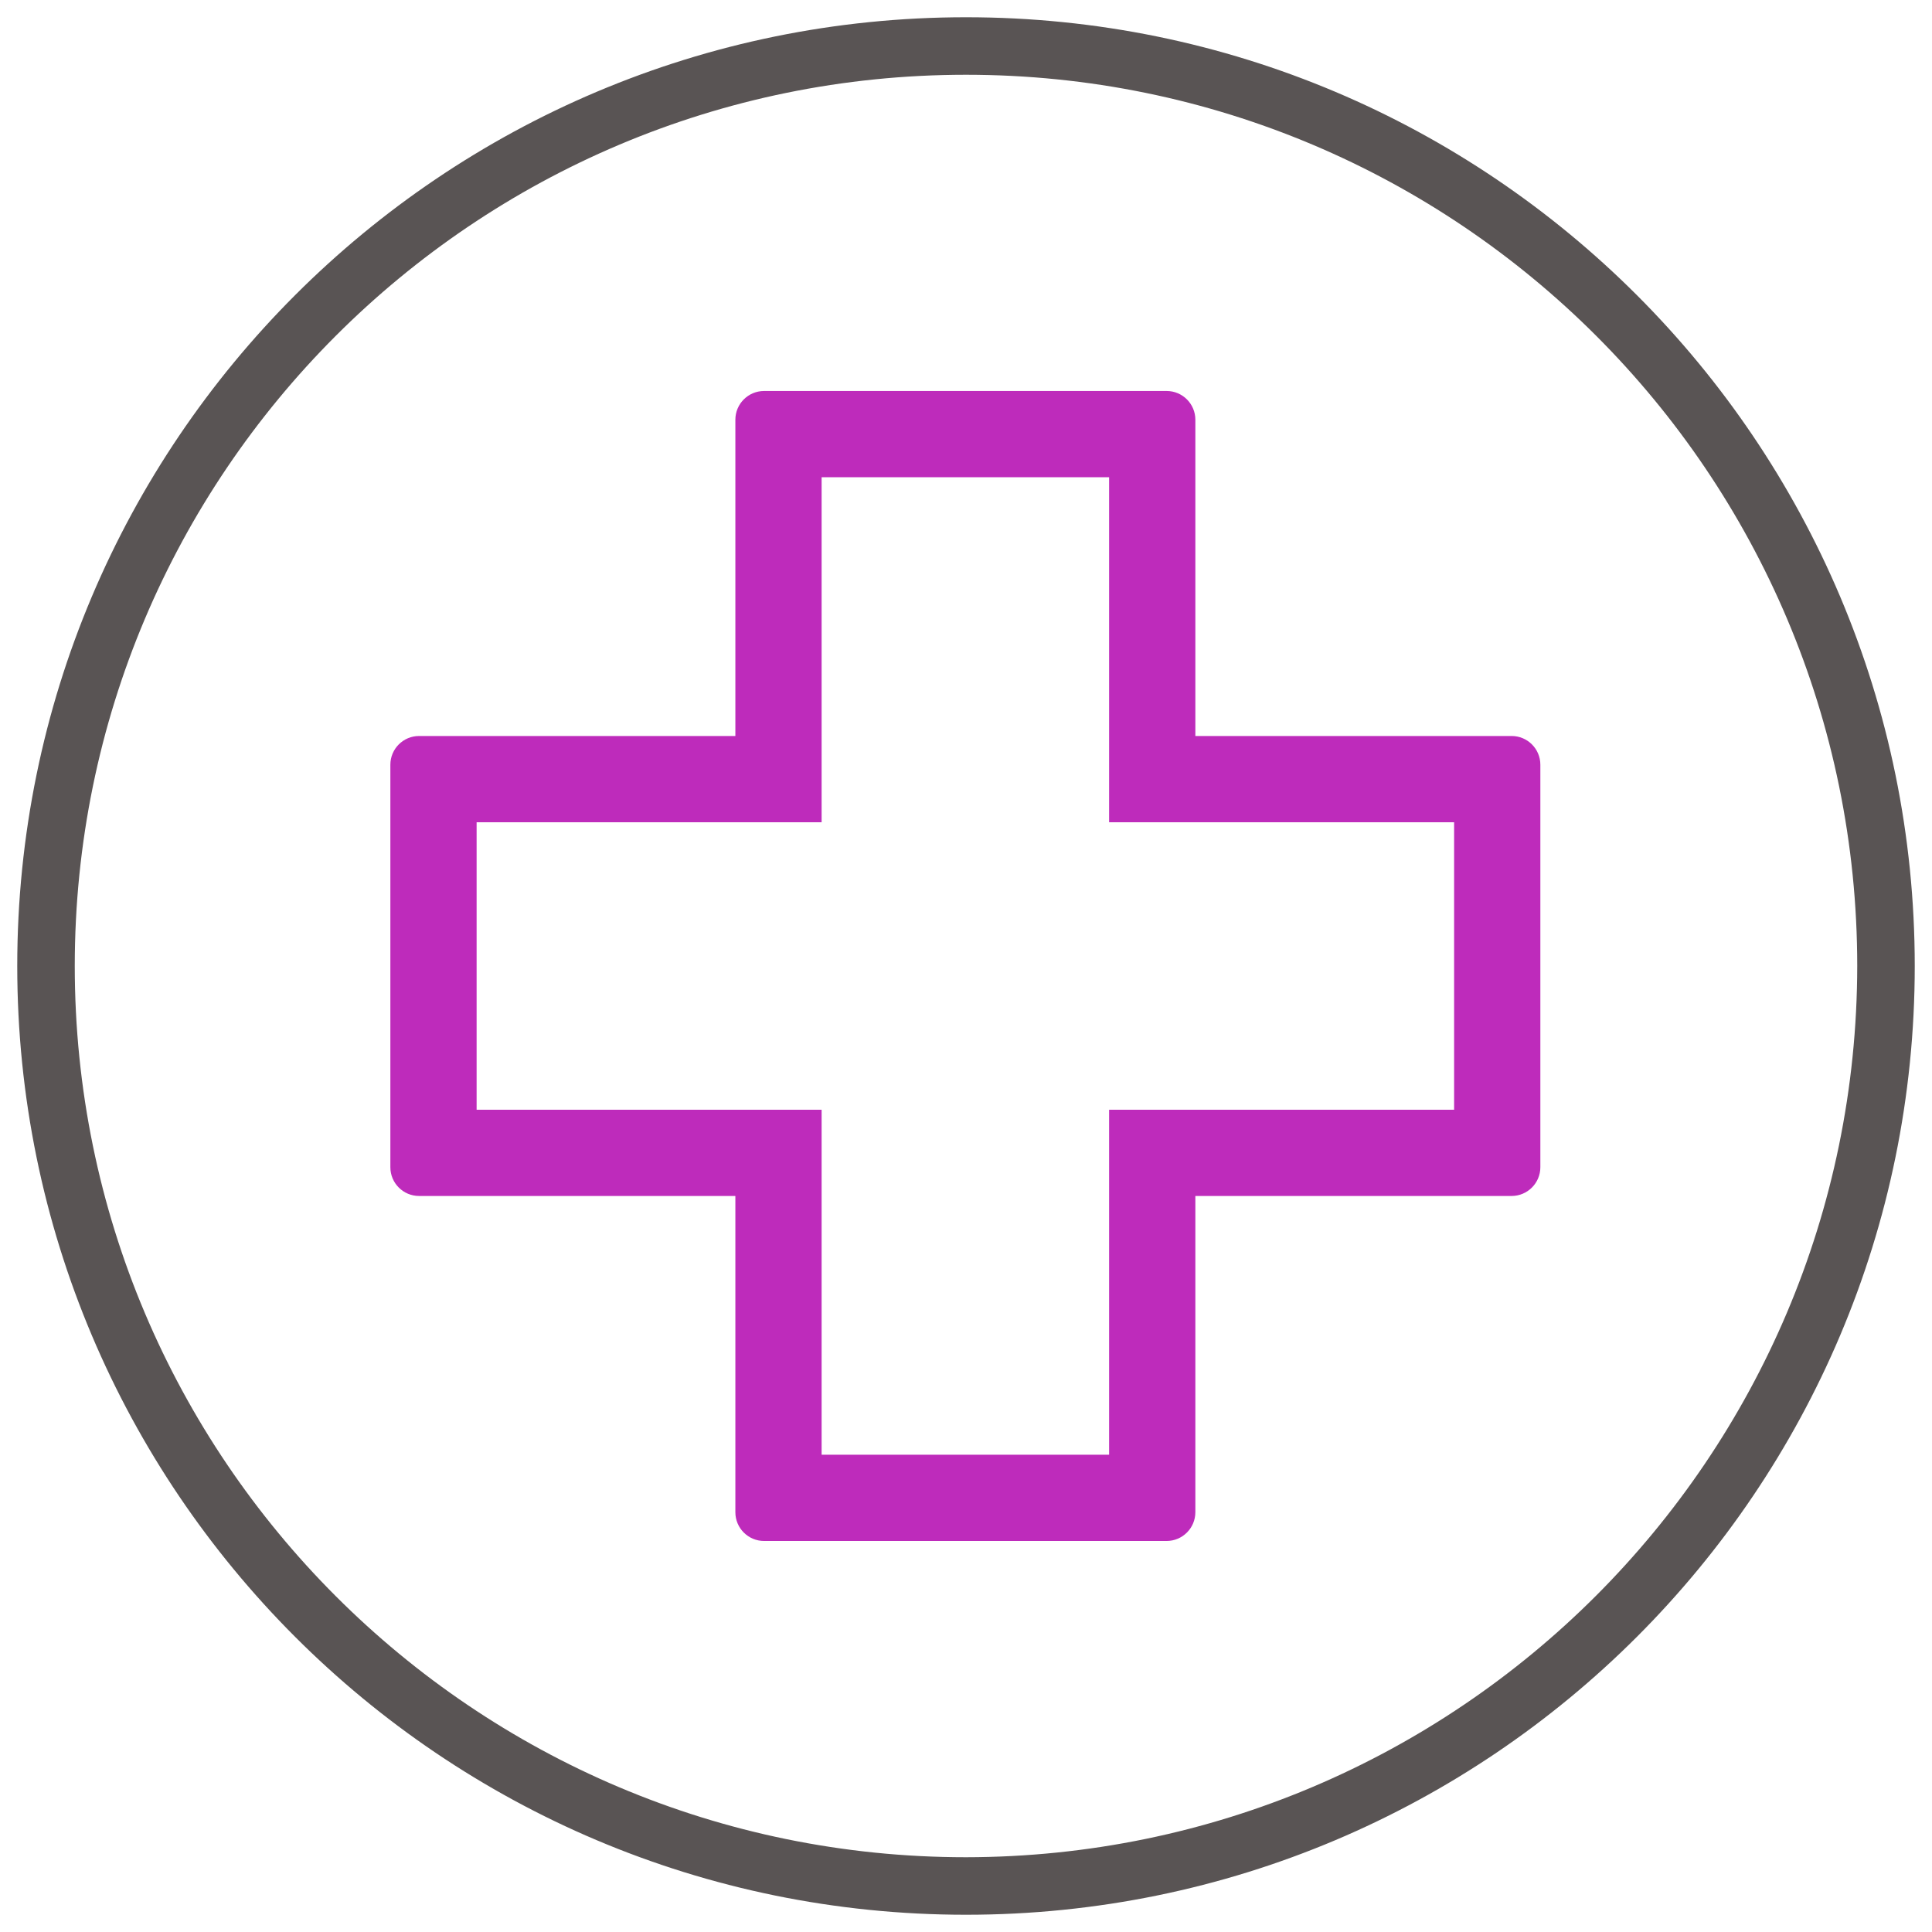
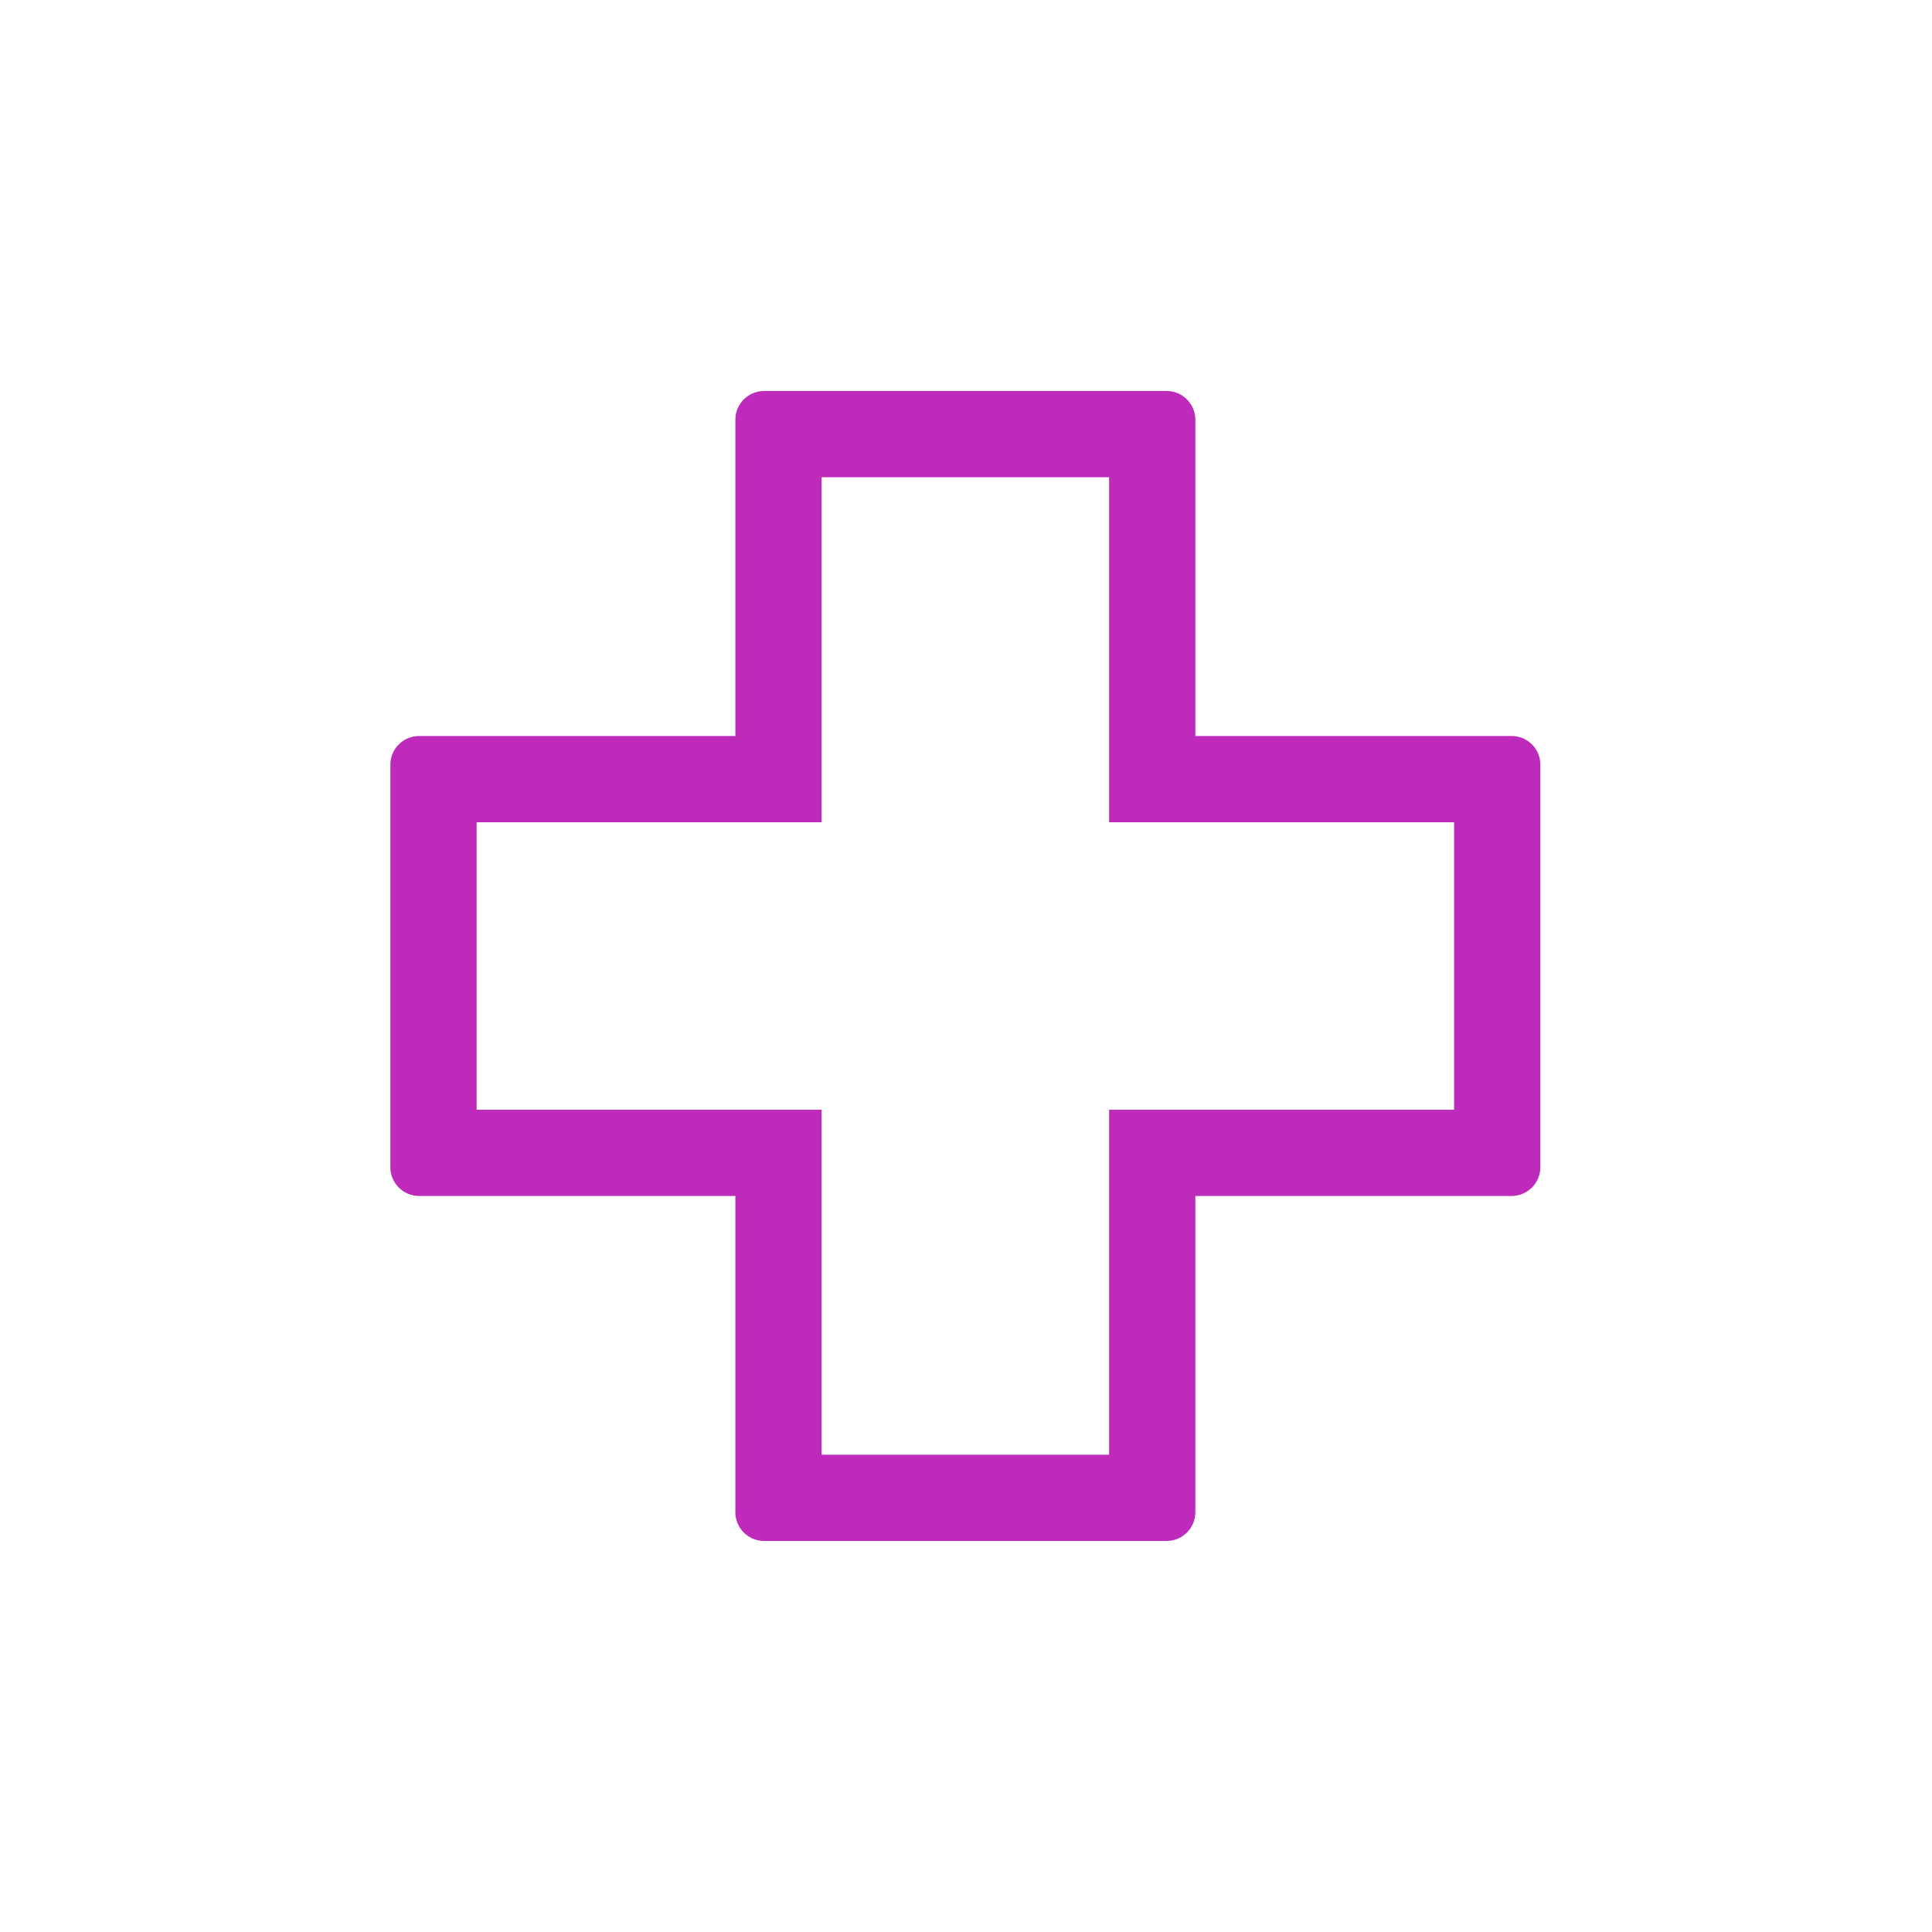
<svg xmlns="http://www.w3.org/2000/svg" version="1.1" id="Layer_1" x="0px" y="0px" width="56px" height="56px" viewBox="0 0 56 56" style="enable-background:new 0 0 56 56;" xml:space="preserve">
  <style type="text/css">
	.st0{fill:#595454;}
	.st1{fill:#BE2BBB;}
</style>
-   <path id="Path_91848" class="st0" d="M28,53.833C13.733,53.833,2.167,42.267,2.167,28S13.733,2.167,28,2.167  S53.833,13.733,53.833,28C53.816,42.26,42.26,53.816,28,53.833 M28,0.5C12.812,0.5,0.5,12.812,0.5,28S12.812,55.5,28,55.5  S55.5,43.188,55.5,28S43.188,0.5,28,0.5" />
  <path id="Path_91849" class="st1" d="M23.815,42.166v-10h-10v-8.333h10v-10h8.333v10h10v8.333h-10v10H23.815z M43.815,21.333h-9.167  v-9.167c0-0.46-0.373-0.833-0.833-0.833H22.148c-0.46,0-0.833,0.373-0.833,0.833l0,0v9.167h-9.167c-0.46,0-0.833,0.373-0.833,0.833  l0,0v11.667c0,0.46,0.373,0.833,0.833,0.833l0,0h9.167v9.167c0,0.46,0.373,0.833,0.833,0.833l0,0h11.667  c0.46-0.001,0.832-0.373,0.833-0.833v-9.167h9.167c0.46-0.001,0.832-0.373,0.833-0.833V22.166  C44.648,21.706,44.275,21.333,43.815,21.333L43.815,21.333" />
</svg>